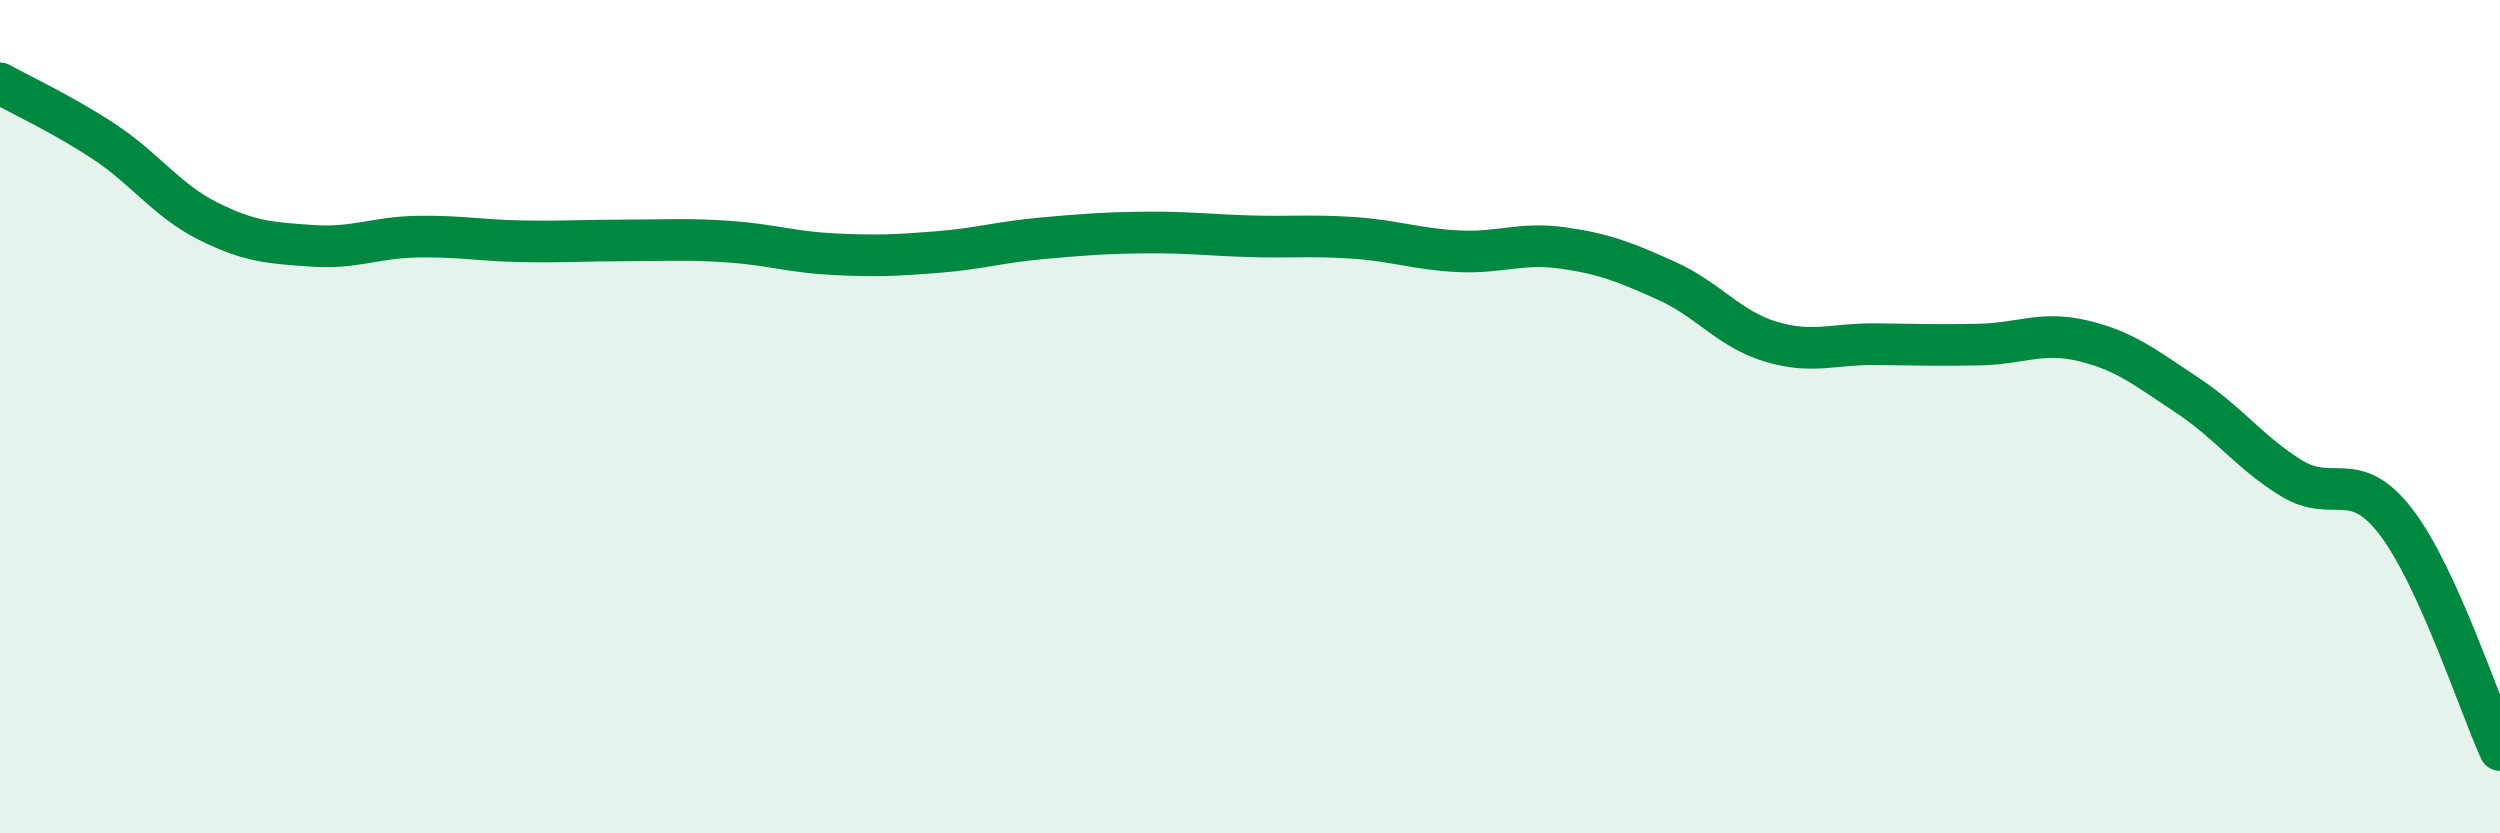
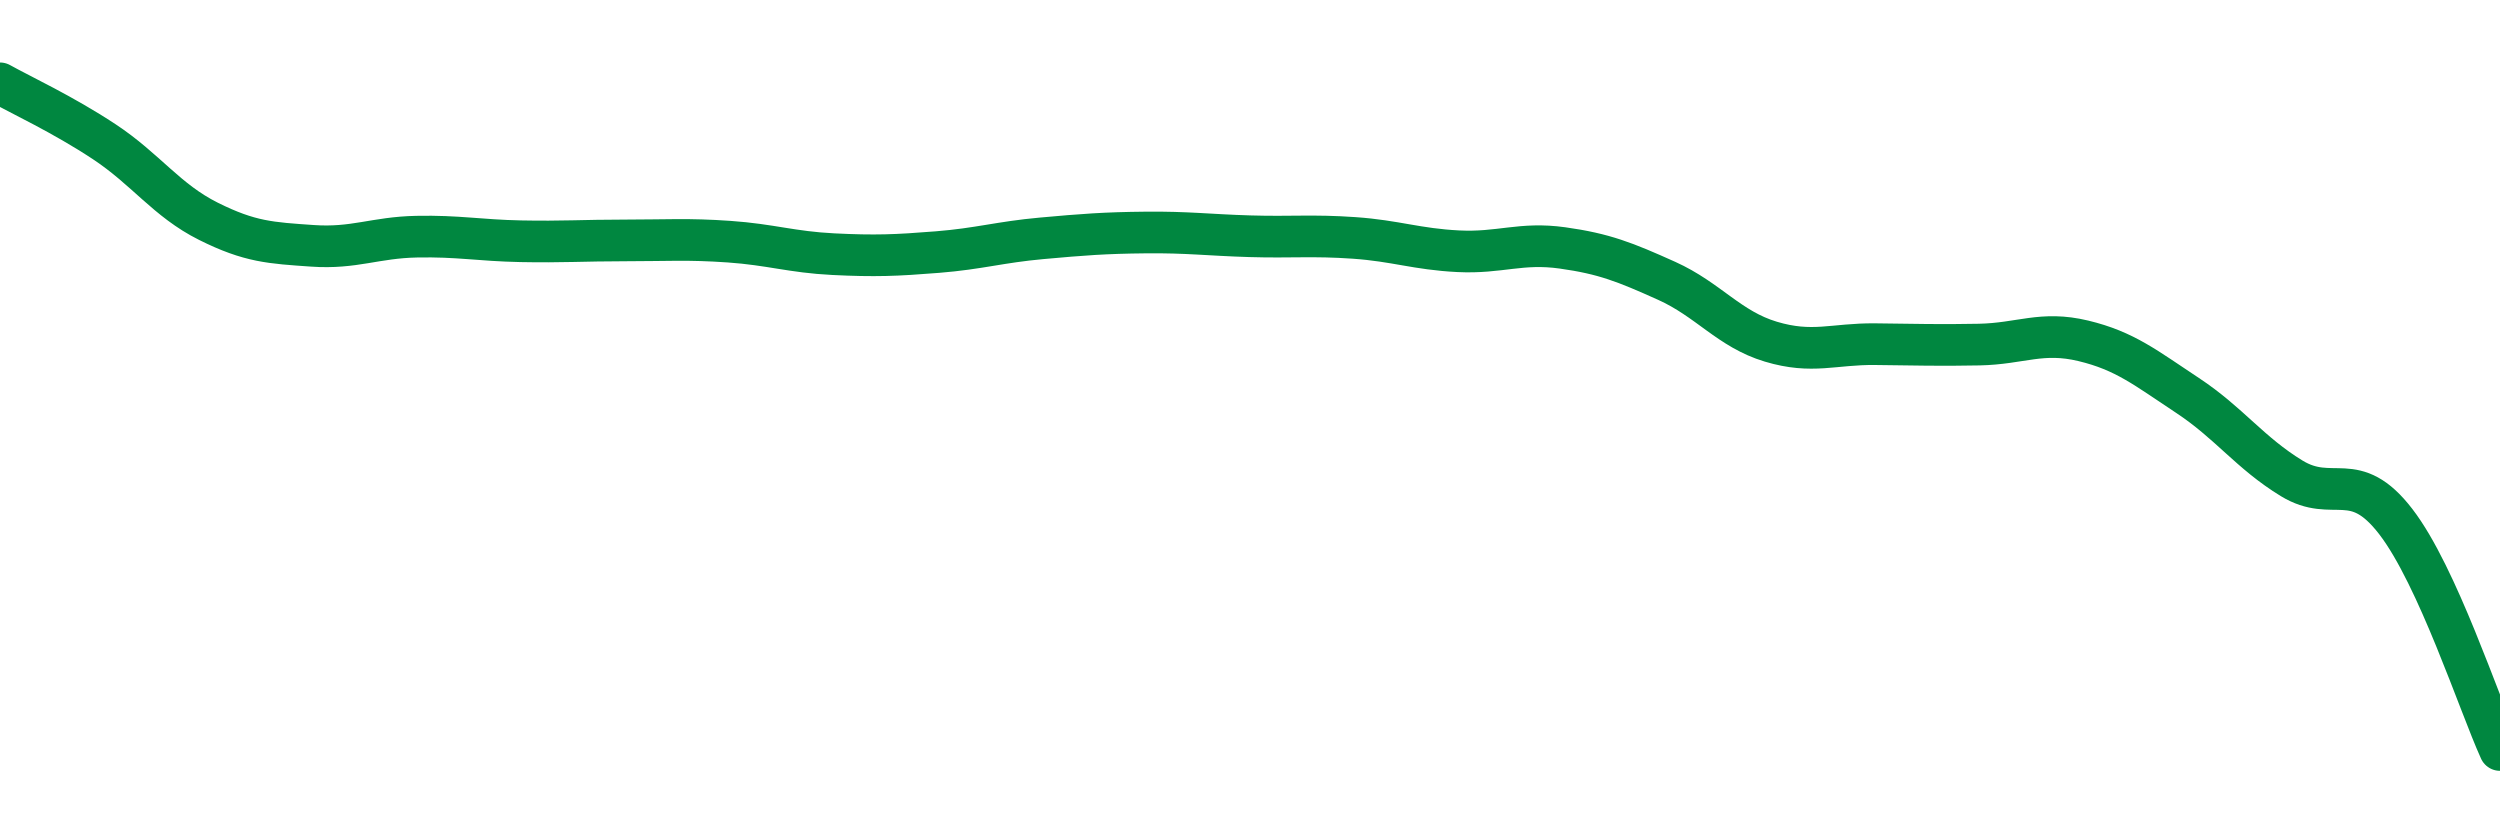
<svg xmlns="http://www.w3.org/2000/svg" width="60" height="20" viewBox="0 0 60 20">
-   <path d="M 0,2 C 0.5,2.28 1.5,2.74 2.5,3.4 C 3.5,4.06 4,4.81 5,5.31 C 6,5.81 6.5,5.83 7.5,5.9 C 8.5,5.97 9,5.7 10,5.68 C 11,5.66 11.5,5.77 12.5,5.79 C 13.5,5.81 14,5.77 15,5.77 C 16,5.77 16.5,5.73 17.5,5.8 C 18.5,5.87 19,6.05 20,6.1 C 21,6.15 21.5,6.13 22.5,6.05 C 23.5,5.97 24,5.81 25,5.72 C 26,5.63 26.5,5.59 27.5,5.58 C 28.5,5.57 29,5.64 30,5.67 C 31,5.7 31.5,5.64 32.5,5.71 C 33.5,5.78 34,5.98 35,6.03 C 36,6.08 36.5,5.81 37.5,5.95 C 38.5,6.09 39,6.29 40,6.74 C 41,7.19 41.5,7.9 42.5,8.2 C 43.5,8.5 44,8.25 45,8.26 C 46,8.27 46.5,8.29 47.5,8.27 C 48.5,8.25 49,7.94 50,8.18 C 51,8.42 51.5,8.83 52.5,9.49 C 53.5,10.15 54,10.87 55,11.48 C 56,12.09 56.5,11.22 57.5,12.52 C 58.5,13.82 59.5,16.9 60,18L60 20L0 20Z" fill="#008740" opacity="0.1" stroke-linecap="round" stroke-linejoin="round" />
  <path d="M 0,2 C 0.5,2.28 1.5,2.74 2.5,3.4 C 3.5,4.06 4,4.81 5,5.31 C 6,5.81 6.5,5.83 7.5,5.9 C 8.5,5.97 9,5.7 10,5.68 C 11,5.66 11.5,5.77 12.5,5.79 C 13.5,5.81 14,5.77 15,5.77 C 16,5.77 16.5,5.73 17.5,5.8 C 18.5,5.87 19,6.05 20,6.1 C 21,6.15 21.5,6.13 22.5,6.05 C 23.5,5.97 24,5.81 25,5.72 C 26,5.63 26.5,5.59 27.5,5.58 C 28.5,5.57 29,5.64 30,5.67 C 31,5.7 31.5,5.64 32.5,5.71 C 33.5,5.78 34,5.98 35,6.03 C 36,6.08 36.5,5.81 37.5,5.95 C 38.5,6.09 39,6.29 40,6.74 C 41,7.19 41.5,7.9 42.5,8.2 C 43.5,8.5 44,8.25 45,8.26 C 46,8.27 46.5,8.29 47.5,8.27 C 48.5,8.25 49,7.94 50,8.18 C 51,8.42 51.5,8.83 52.5,9.49 C 53.5,10.15 54,10.87 55,11.48 C 56,12.09 56.5,11.22 57.5,12.52 C 58.5,13.82 59.5,16.9 60,18" stroke="#008740" stroke-width="1" fill="none" stroke-linecap="round" stroke-linejoin="round" />
</svg>